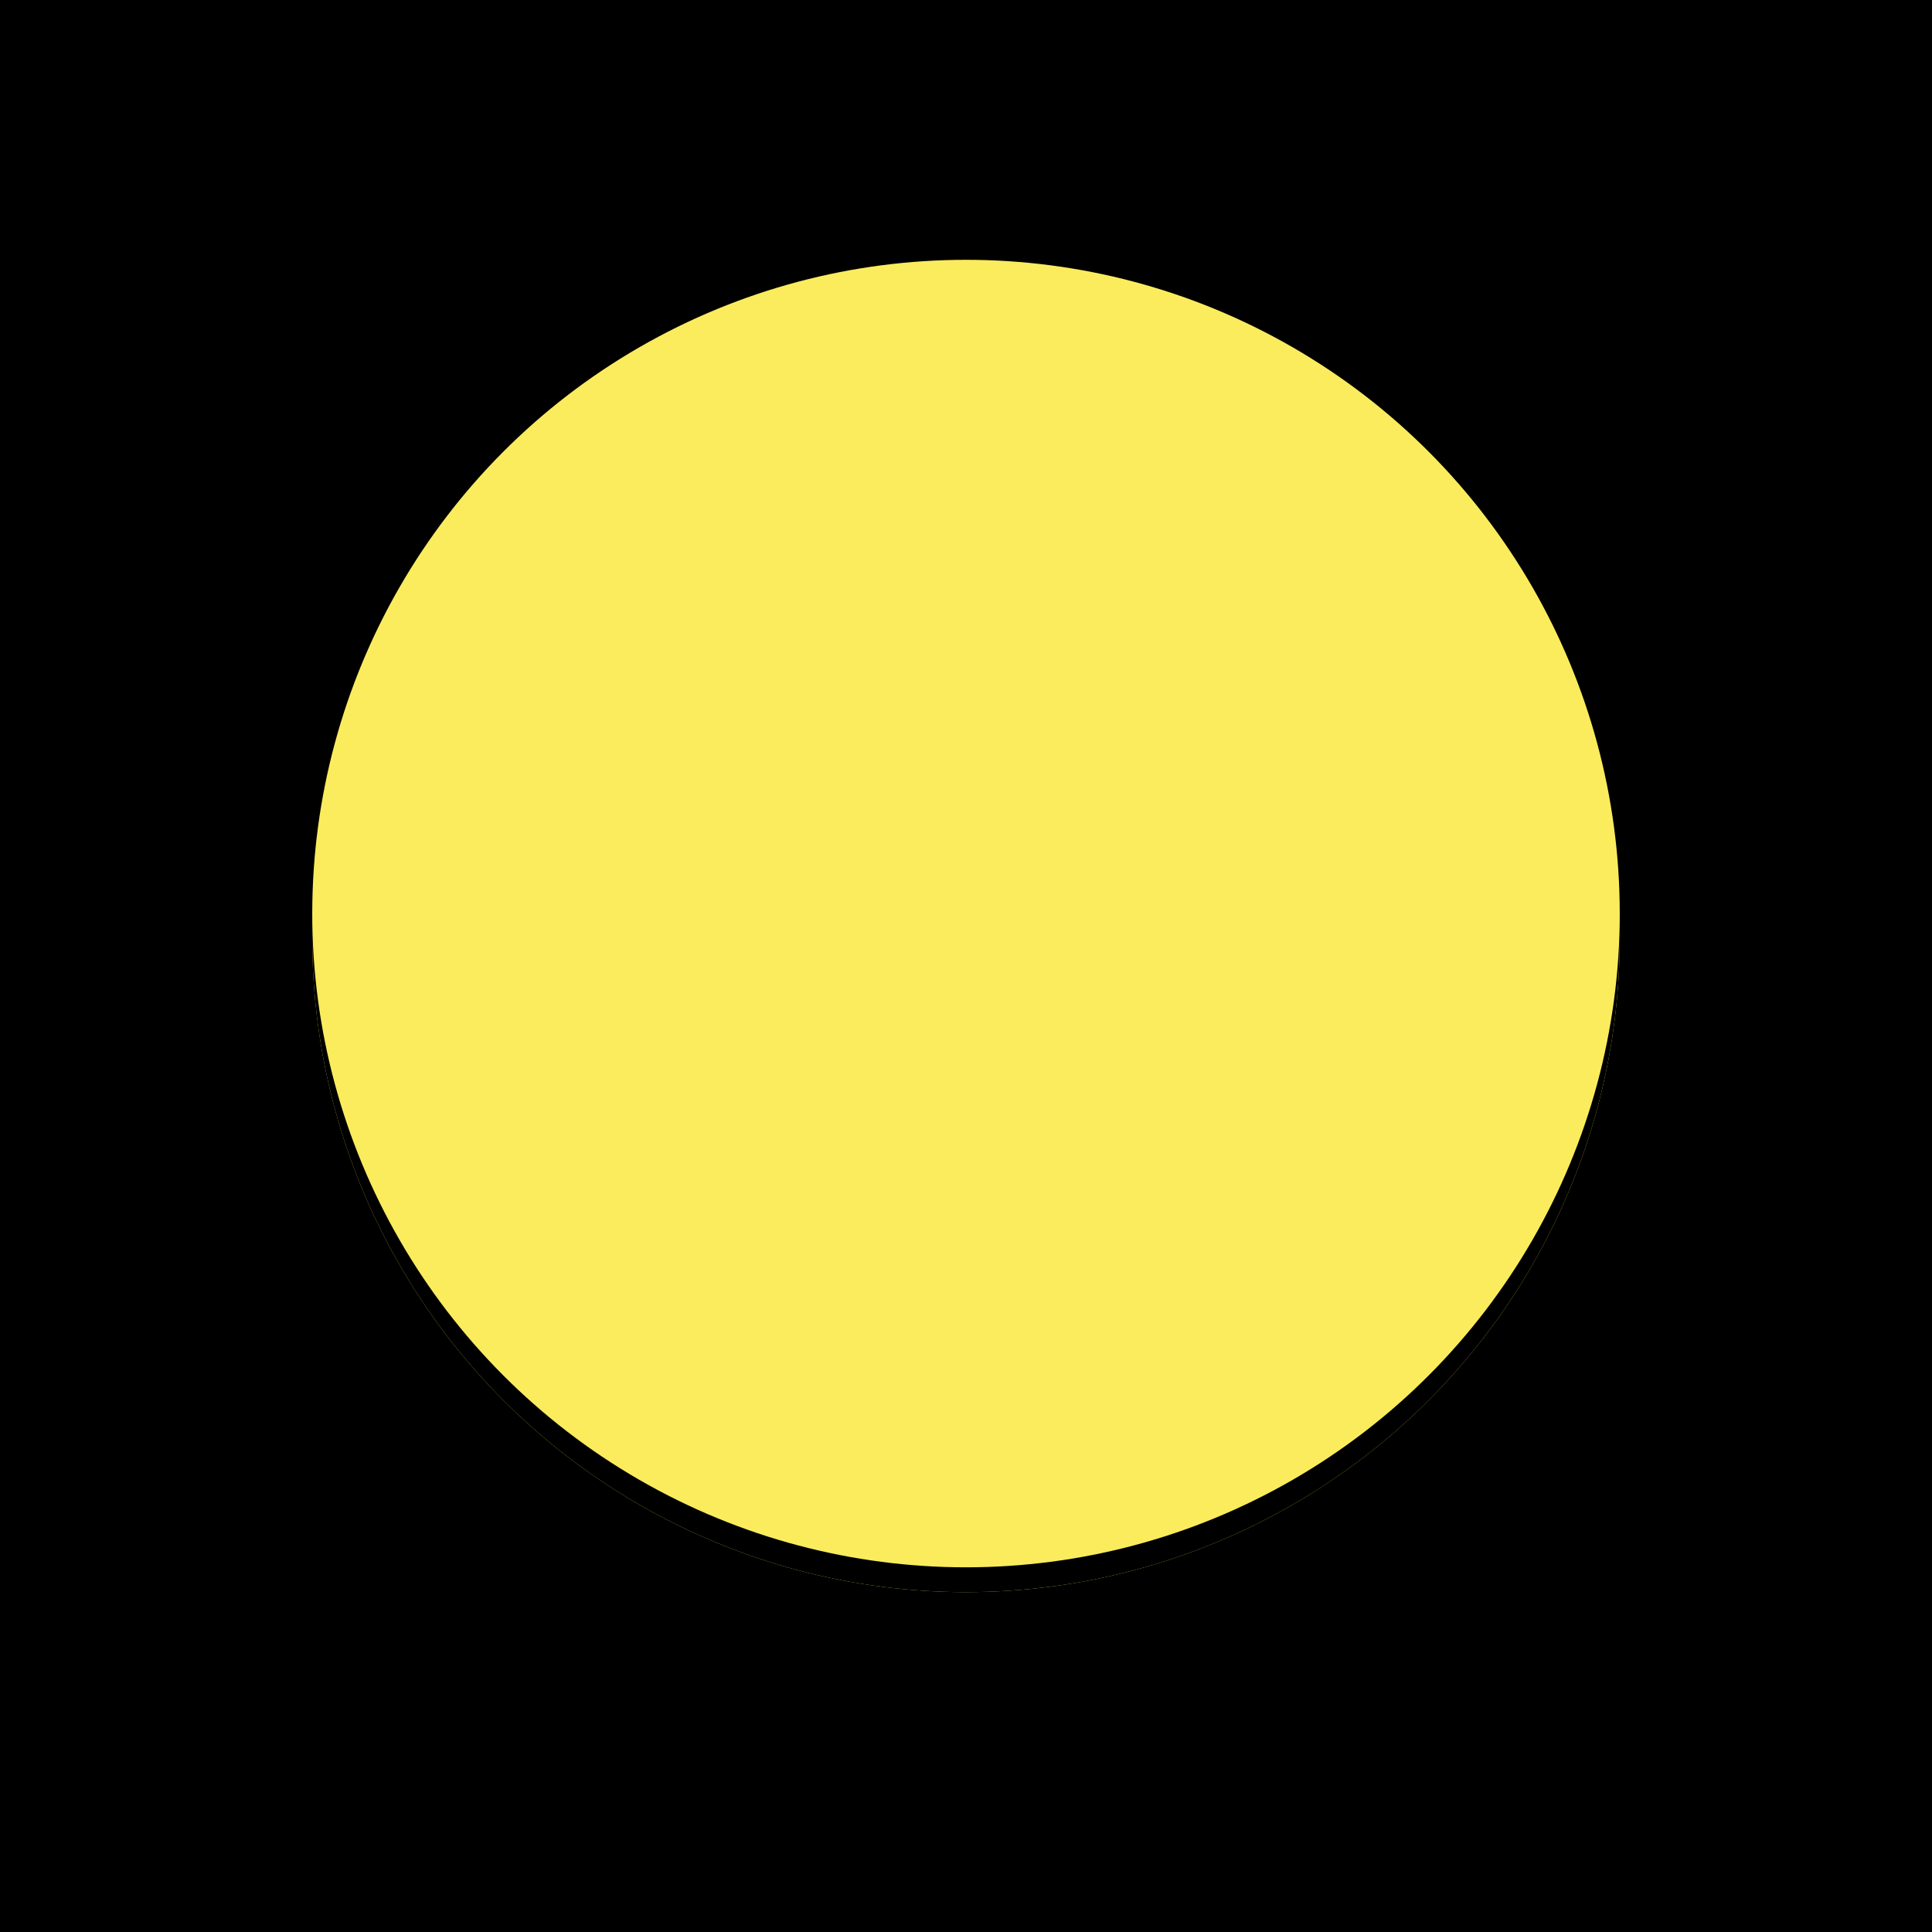
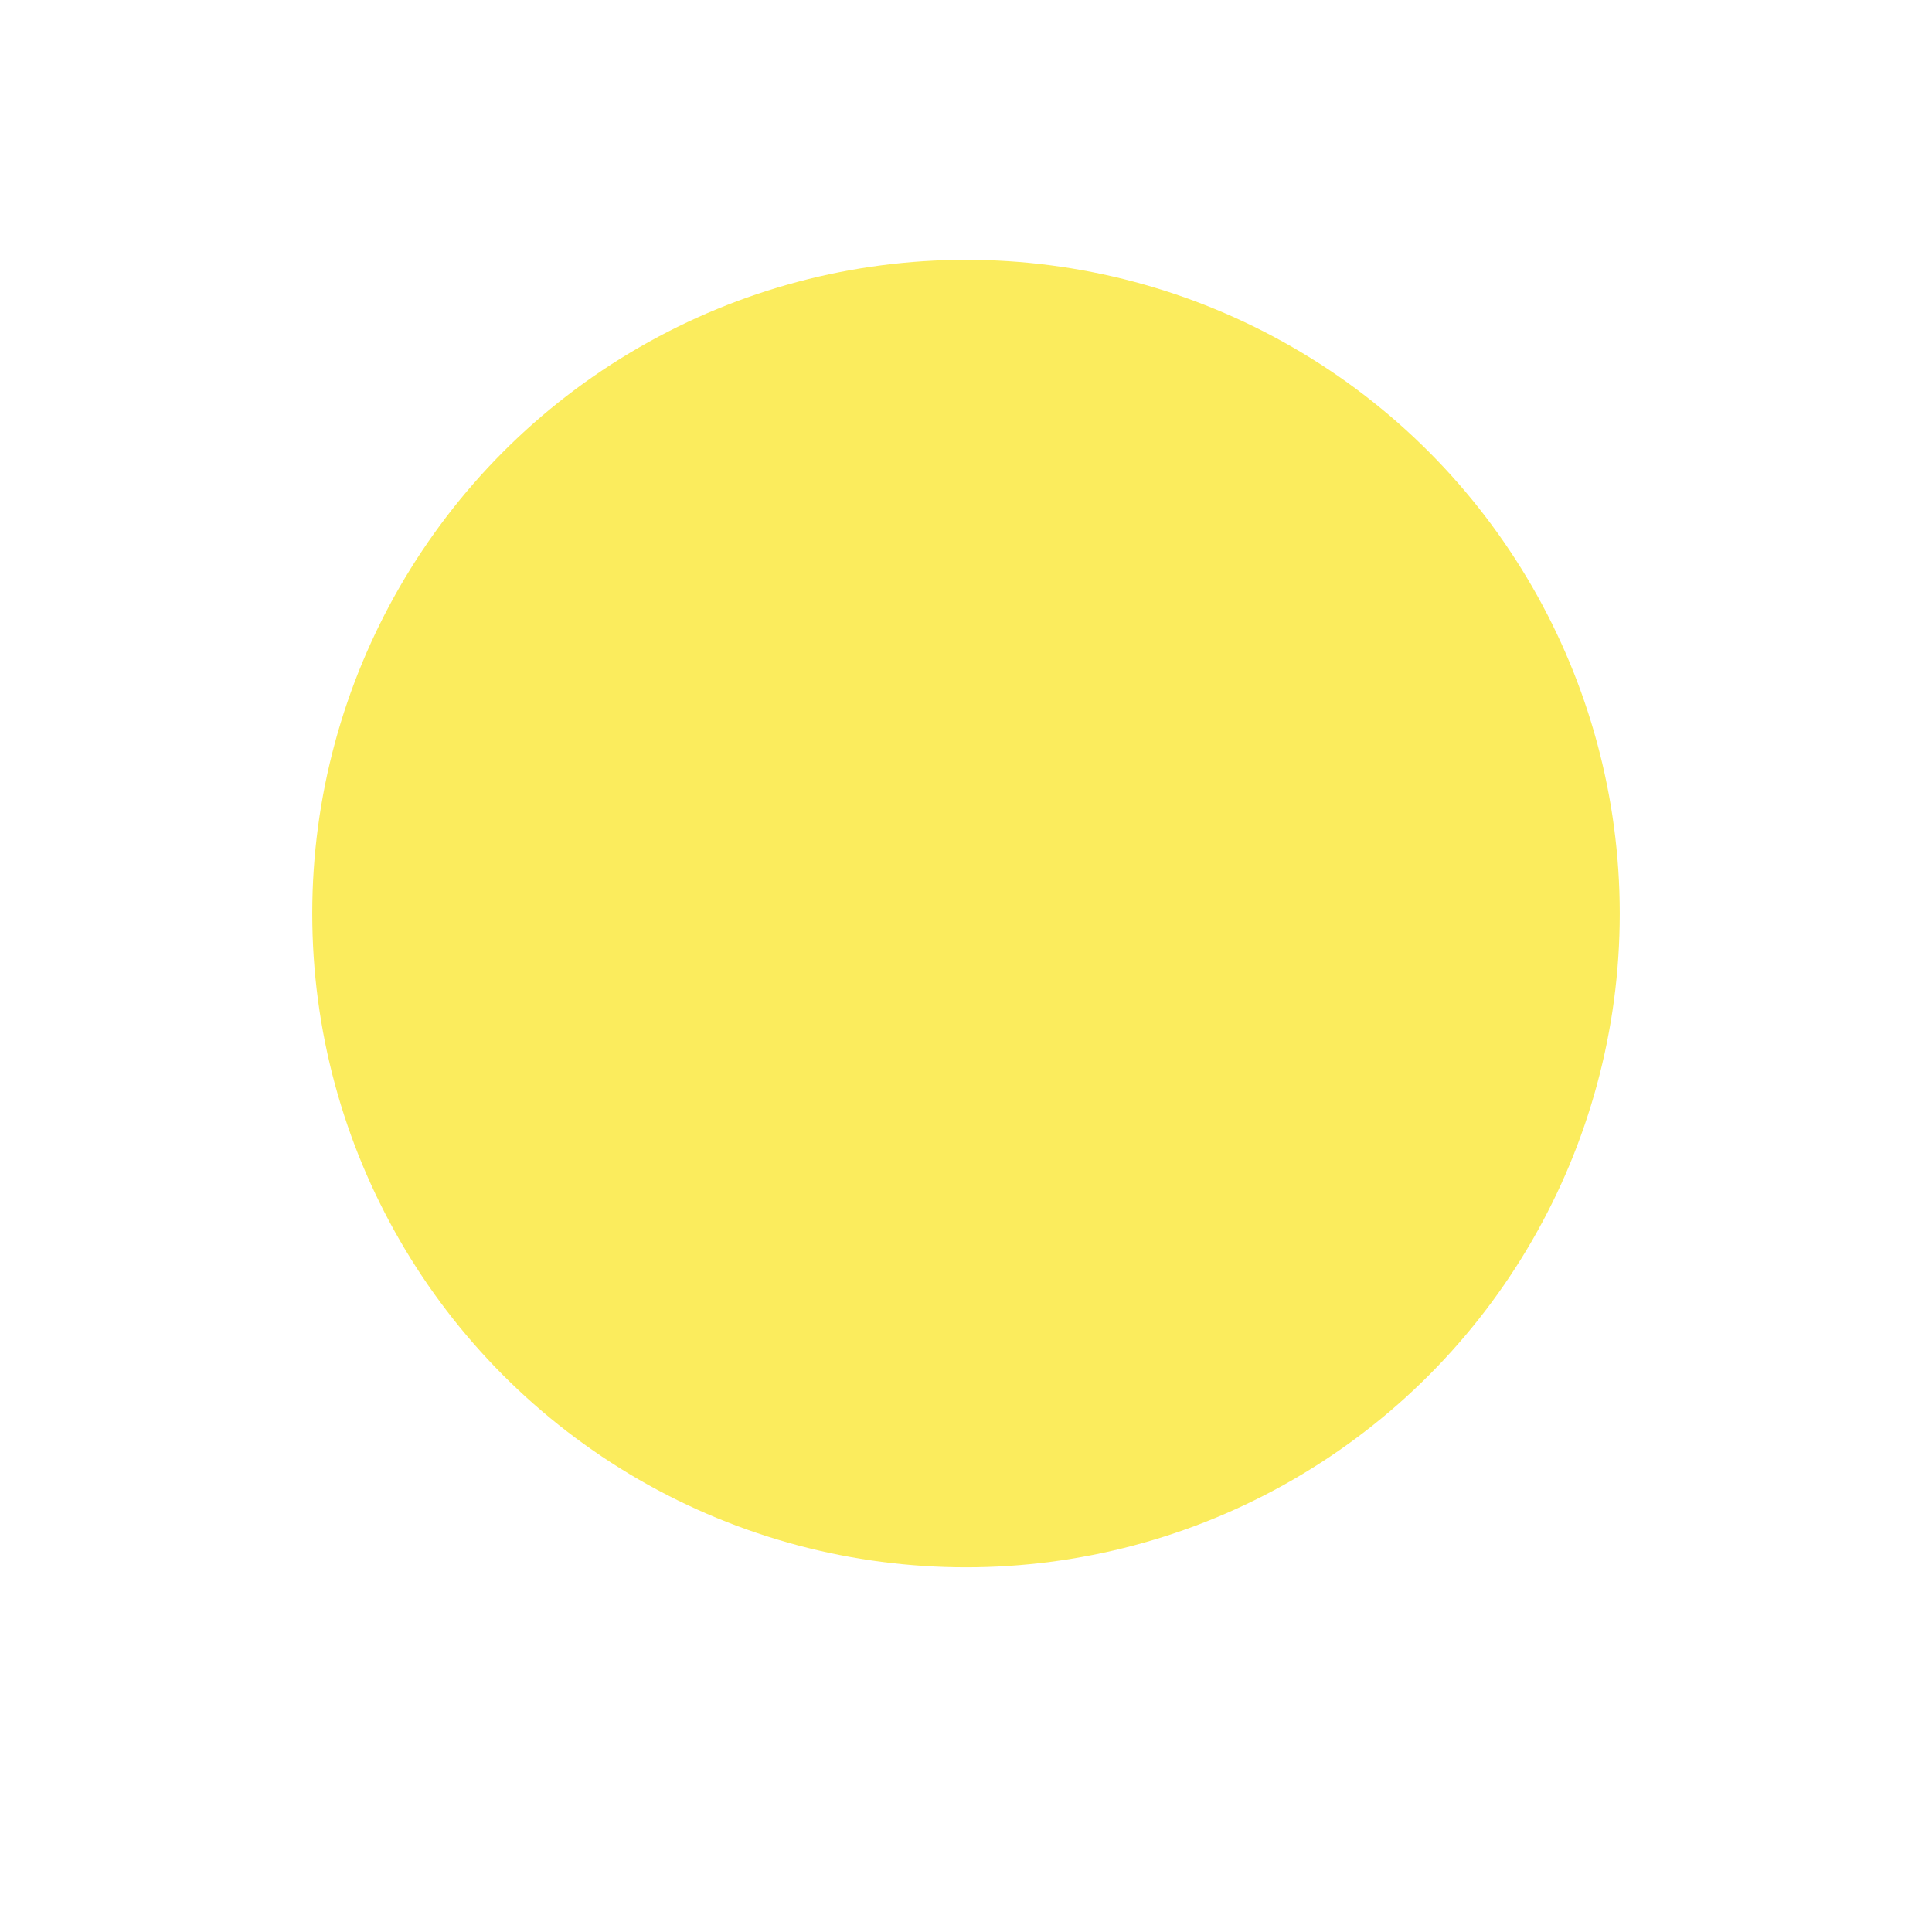
<svg xmlns="http://www.w3.org/2000/svg" width="500" height="500" version="1.1" viewBox="0 0 500 500">
-   <rect width="100%" height="100%" fill="#000000" />
-   <circle cx="250" cy="242.86" r="169.19" fill="#fbec5d" />
-   <circle cx="250" cy="242.86" r="169.19" fill="#0000007f" />
  <circle cx="250" cy="236.43" r="169.19" fill="#fbec5d" />
</svg>